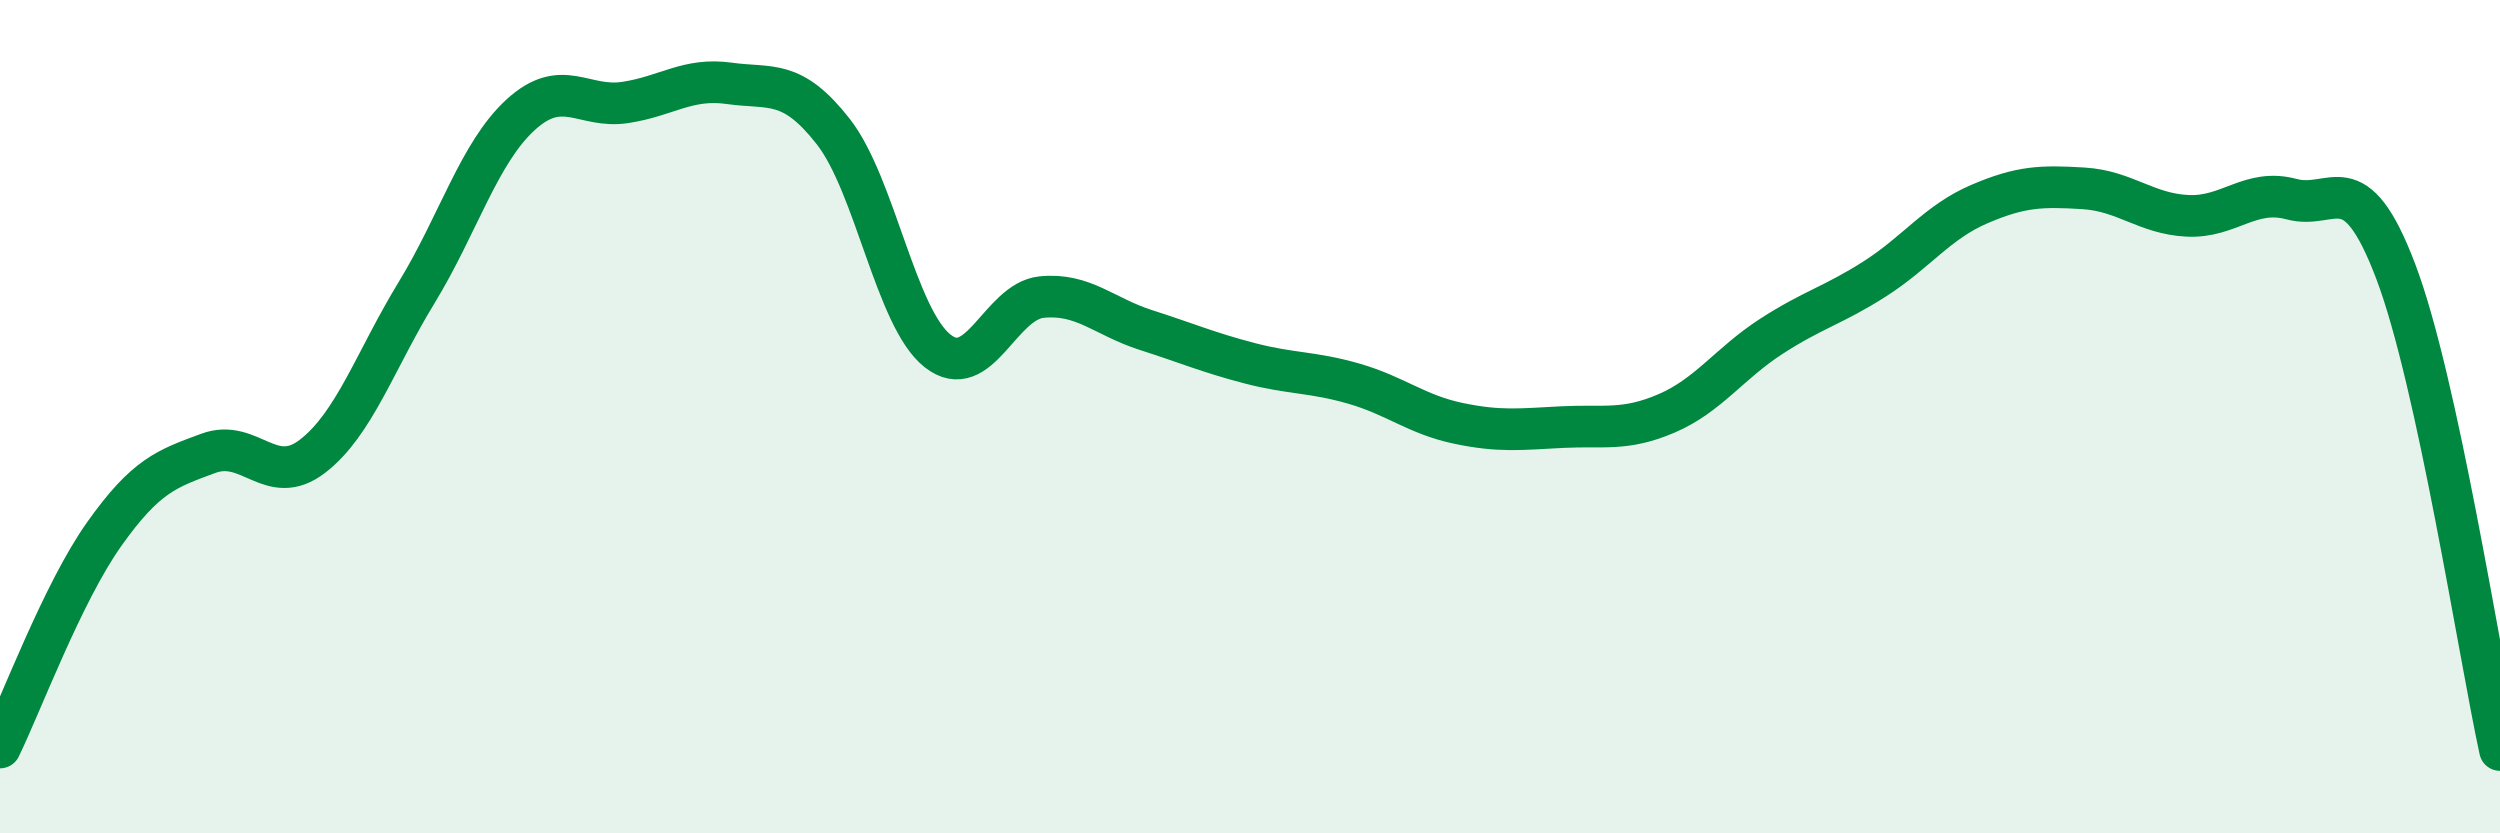
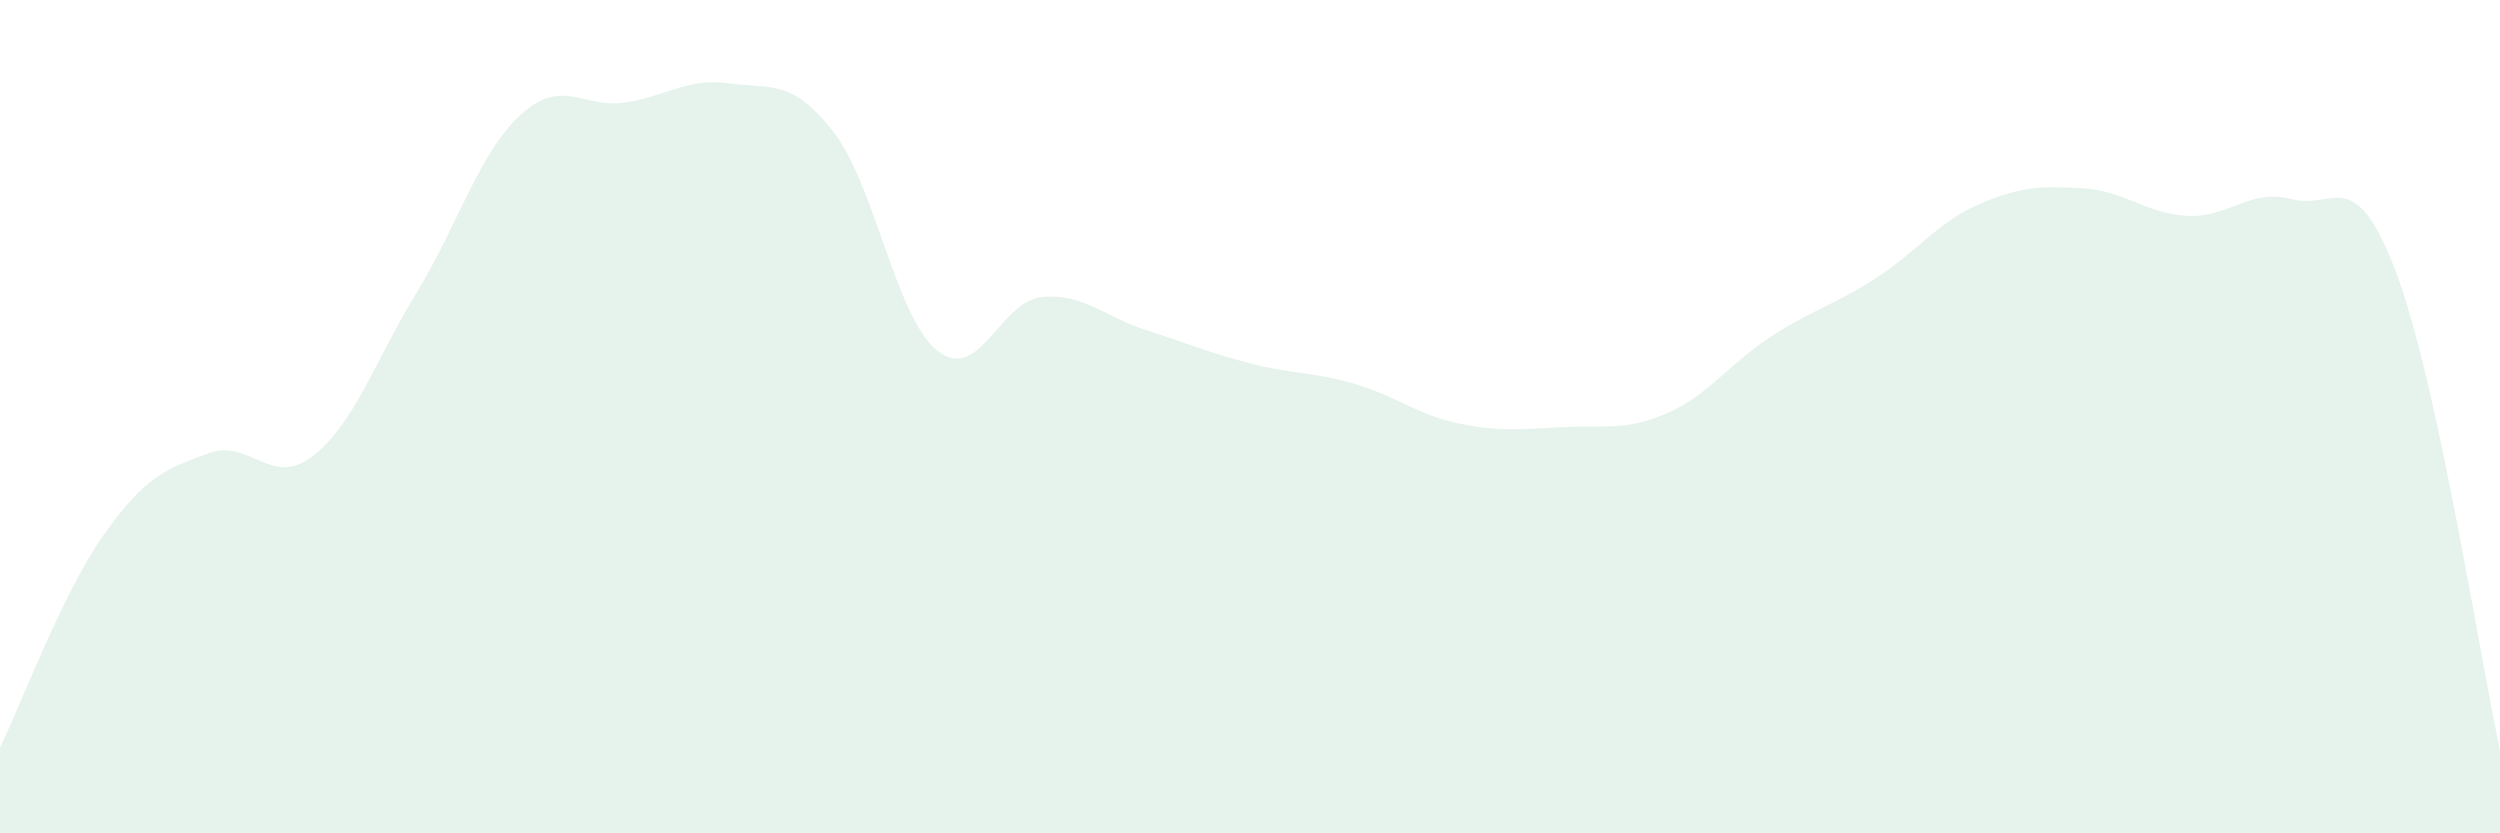
<svg xmlns="http://www.w3.org/2000/svg" width="60" height="20" viewBox="0 0 60 20">
  <path d="M 0,17.94 C 0.5,16.92 1.5,14.23 2.5,12.82 C 3.5,11.41 4,11.25 5,10.88 C 6,10.51 6.5,11.72 7.5,10.95 C 8.5,10.18 9,8.66 10,7.02 C 11,5.38 11.5,3.66 12.5,2.75 C 13.5,1.84 14,2.61 15,2.46 C 16,2.31 16.5,1.86 17.5,2 C 18.5,2.14 19,1.88 20,3.16 C 21,4.44 21.5,7.63 22.5,8.42 C 23.5,9.21 24,7.23 25,7.13 C 26,7.03 26.5,7.6 27.5,7.92 C 28.5,8.24 29,8.46 30,8.72 C 31,8.98 31.5,8.92 32.5,9.21 C 33.5,9.5 34,9.95 35,10.16 C 36,10.37 36.5,10.3 37.5,10.25 C 38.5,10.2 39,10.35 40,9.92 C 41,9.49 41.5,8.73 42.5,8.08 C 43.5,7.43 44,7.33 45,6.69 C 46,6.05 46.5,5.33 47.5,4.9 C 48.5,4.47 49,4.46 50,4.52 C 51,4.58 51.5,5.13 52.5,5.18 C 53.5,5.23 54,4.51 55,4.78 C 56,5.05 56.5,3.88 57.5,6.52 C 58.5,9.16 59.5,15.7 60,18L60 20L0 20Z" fill="#008740" opacity="0.1" stroke-linecap="round" stroke-linejoin="round" />
-   <path d="M 0,17.94 C 0.5,16.92 1.5,14.23 2.5,12.82 C 3.5,11.41 4,11.25 5,10.88 C 6,10.51 6.5,11.72 7.5,10.95 C 8.5,10.18 9,8.66 10,7.02 C 11,5.38 11.5,3.66 12.5,2.75 C 13.5,1.84 14,2.61 15,2.46 C 16,2.31 16.5,1.86 17.5,2 C 18.5,2.14 19,1.88 20,3.16 C 21,4.44 21.5,7.63 22.5,8.42 C 23.5,9.21 24,7.23 25,7.13 C 26,7.03 26.5,7.6 27.5,7.92 C 28.5,8.24 29,8.46 30,8.72 C 31,8.98 31.5,8.92 32.5,9.21 C 33.5,9.5 34,9.95 35,10.16 C 36,10.37 36.5,10.3 37.5,10.25 C 38.5,10.2 39,10.35 40,9.92 C 41,9.49 41.5,8.73 42.5,8.08 C 43.5,7.43 44,7.33 45,6.69 C 46,6.05 46.5,5.33 47.5,4.9 C 48.5,4.47 49,4.46 50,4.52 C 51,4.58 51.5,5.13 52.5,5.18 C 53.5,5.23 54,4.51 55,4.78 C 56,5.05 56.5,3.88 57.5,6.52 C 58.5,9.16 59.5,15.7 60,18" stroke="#008740" stroke-width="1" fill="none" stroke-linecap="round" stroke-linejoin="round" />
</svg>